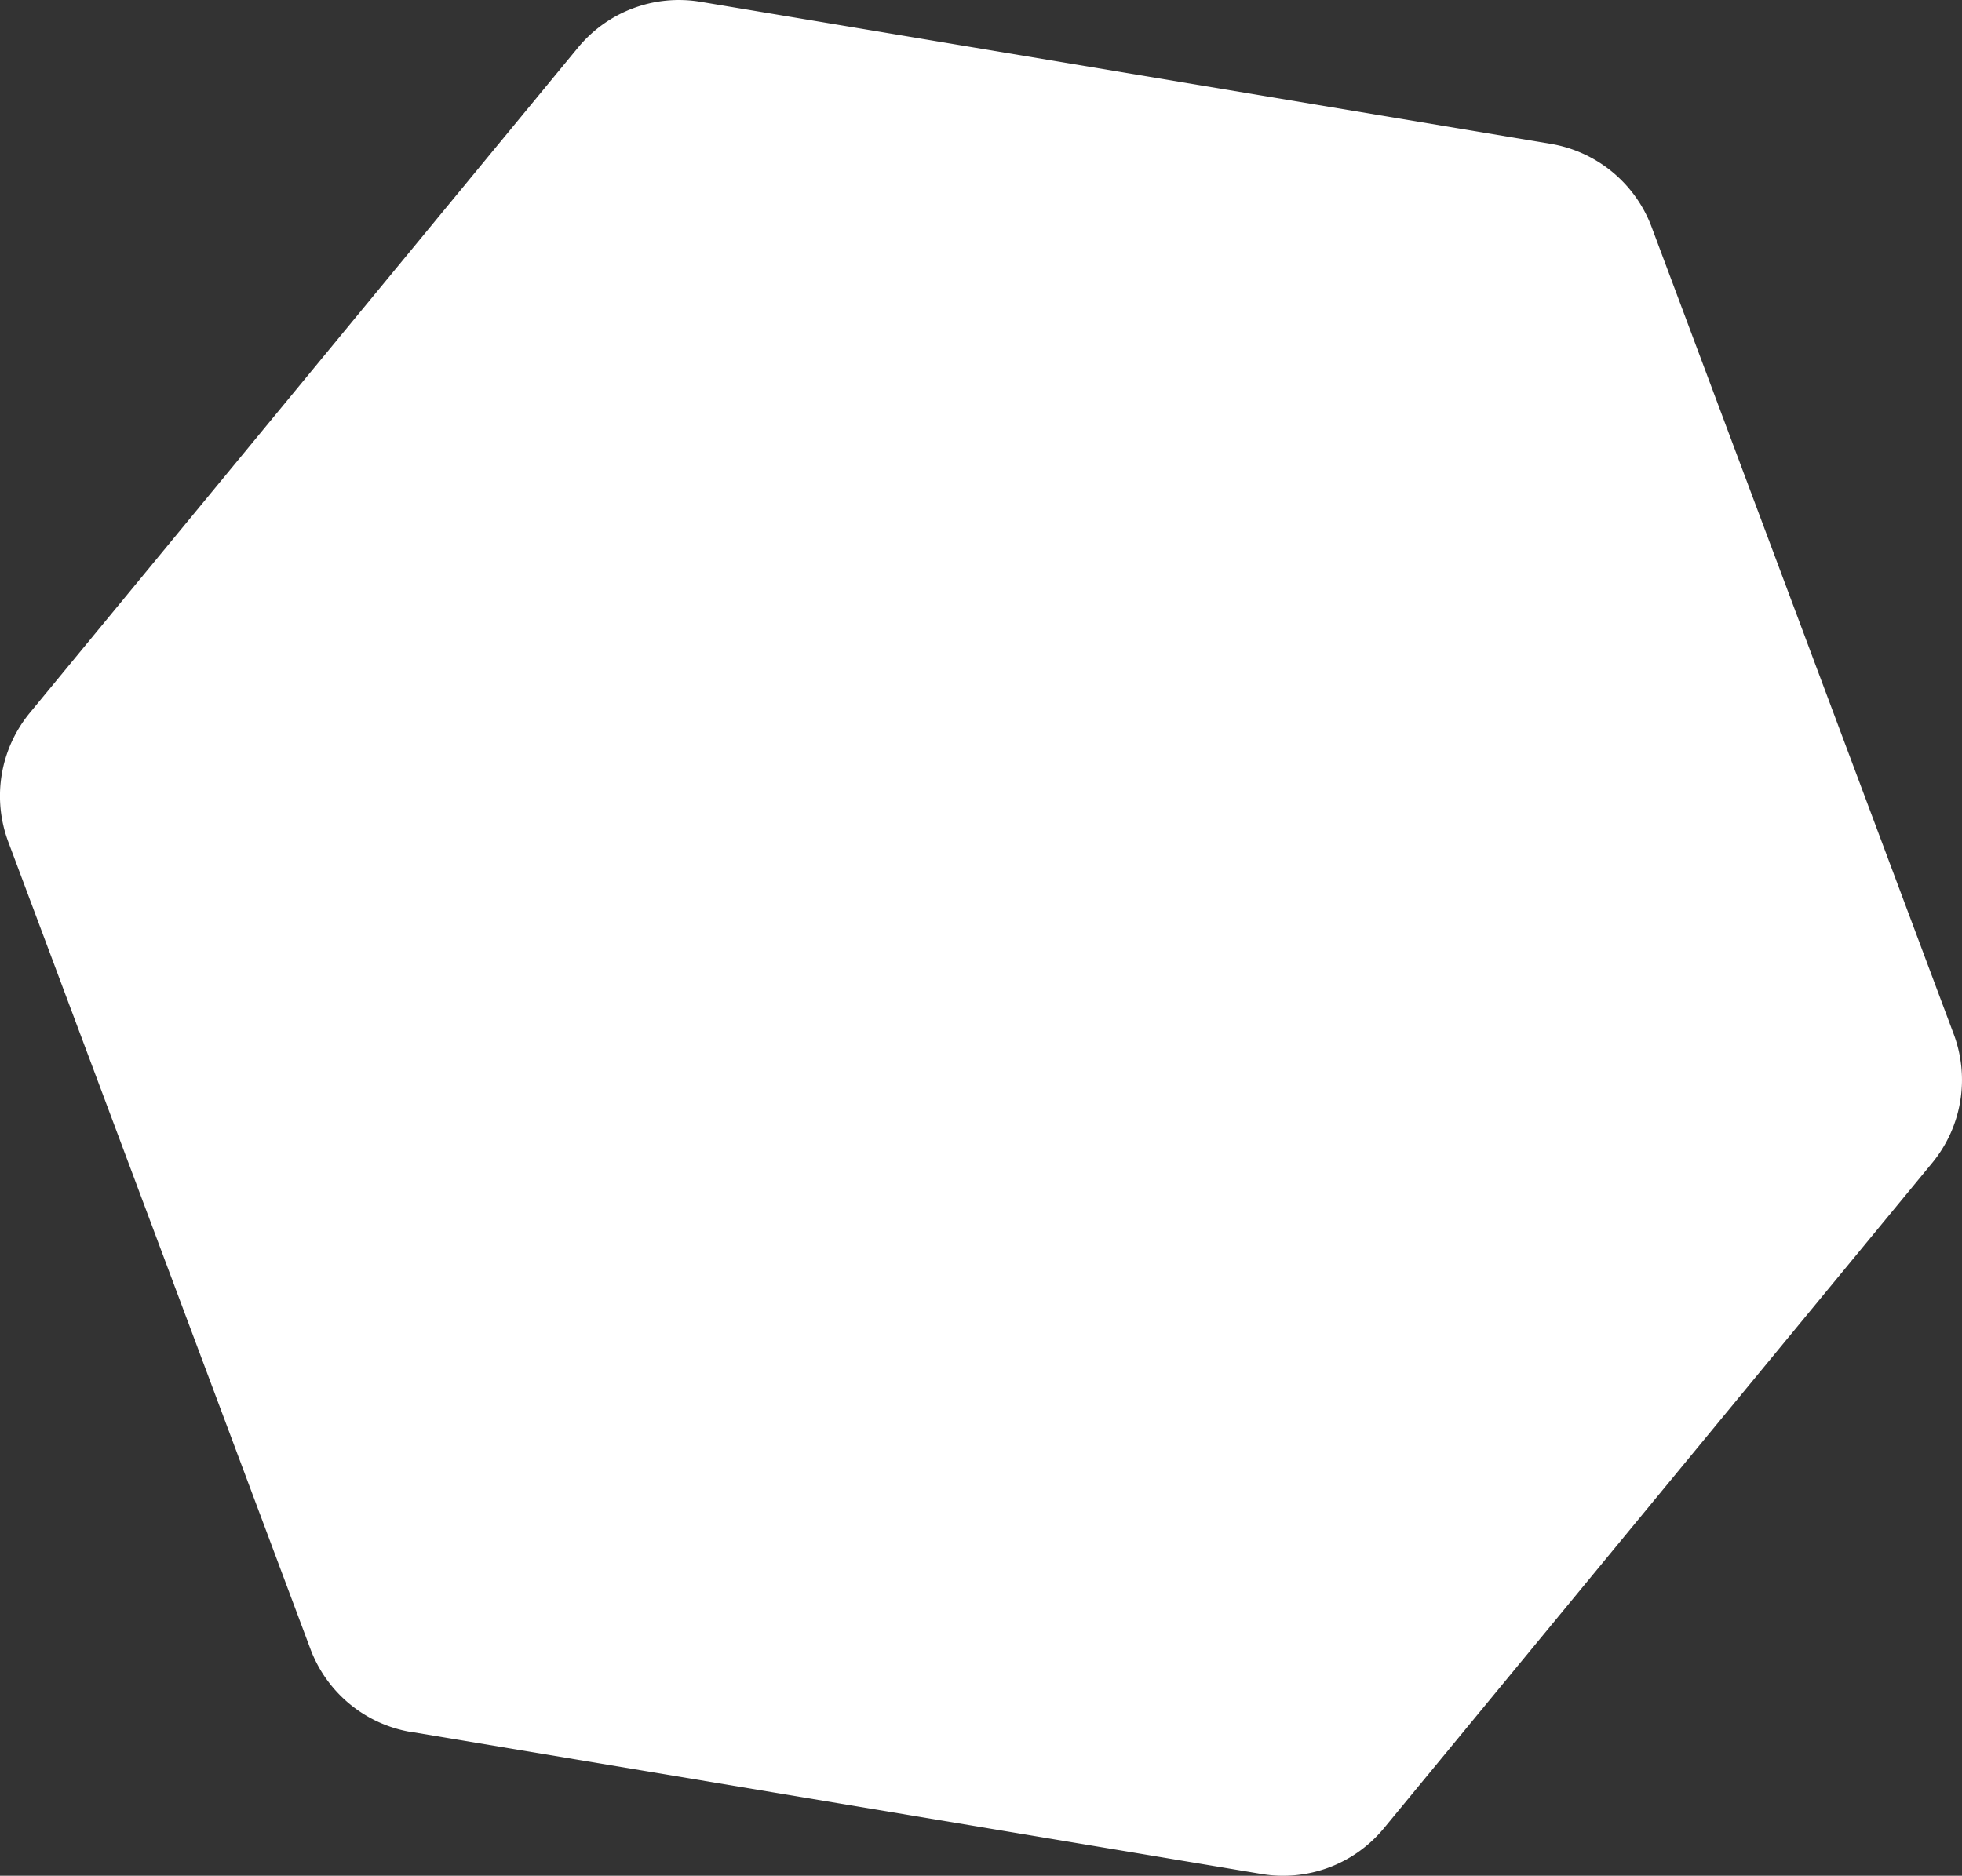
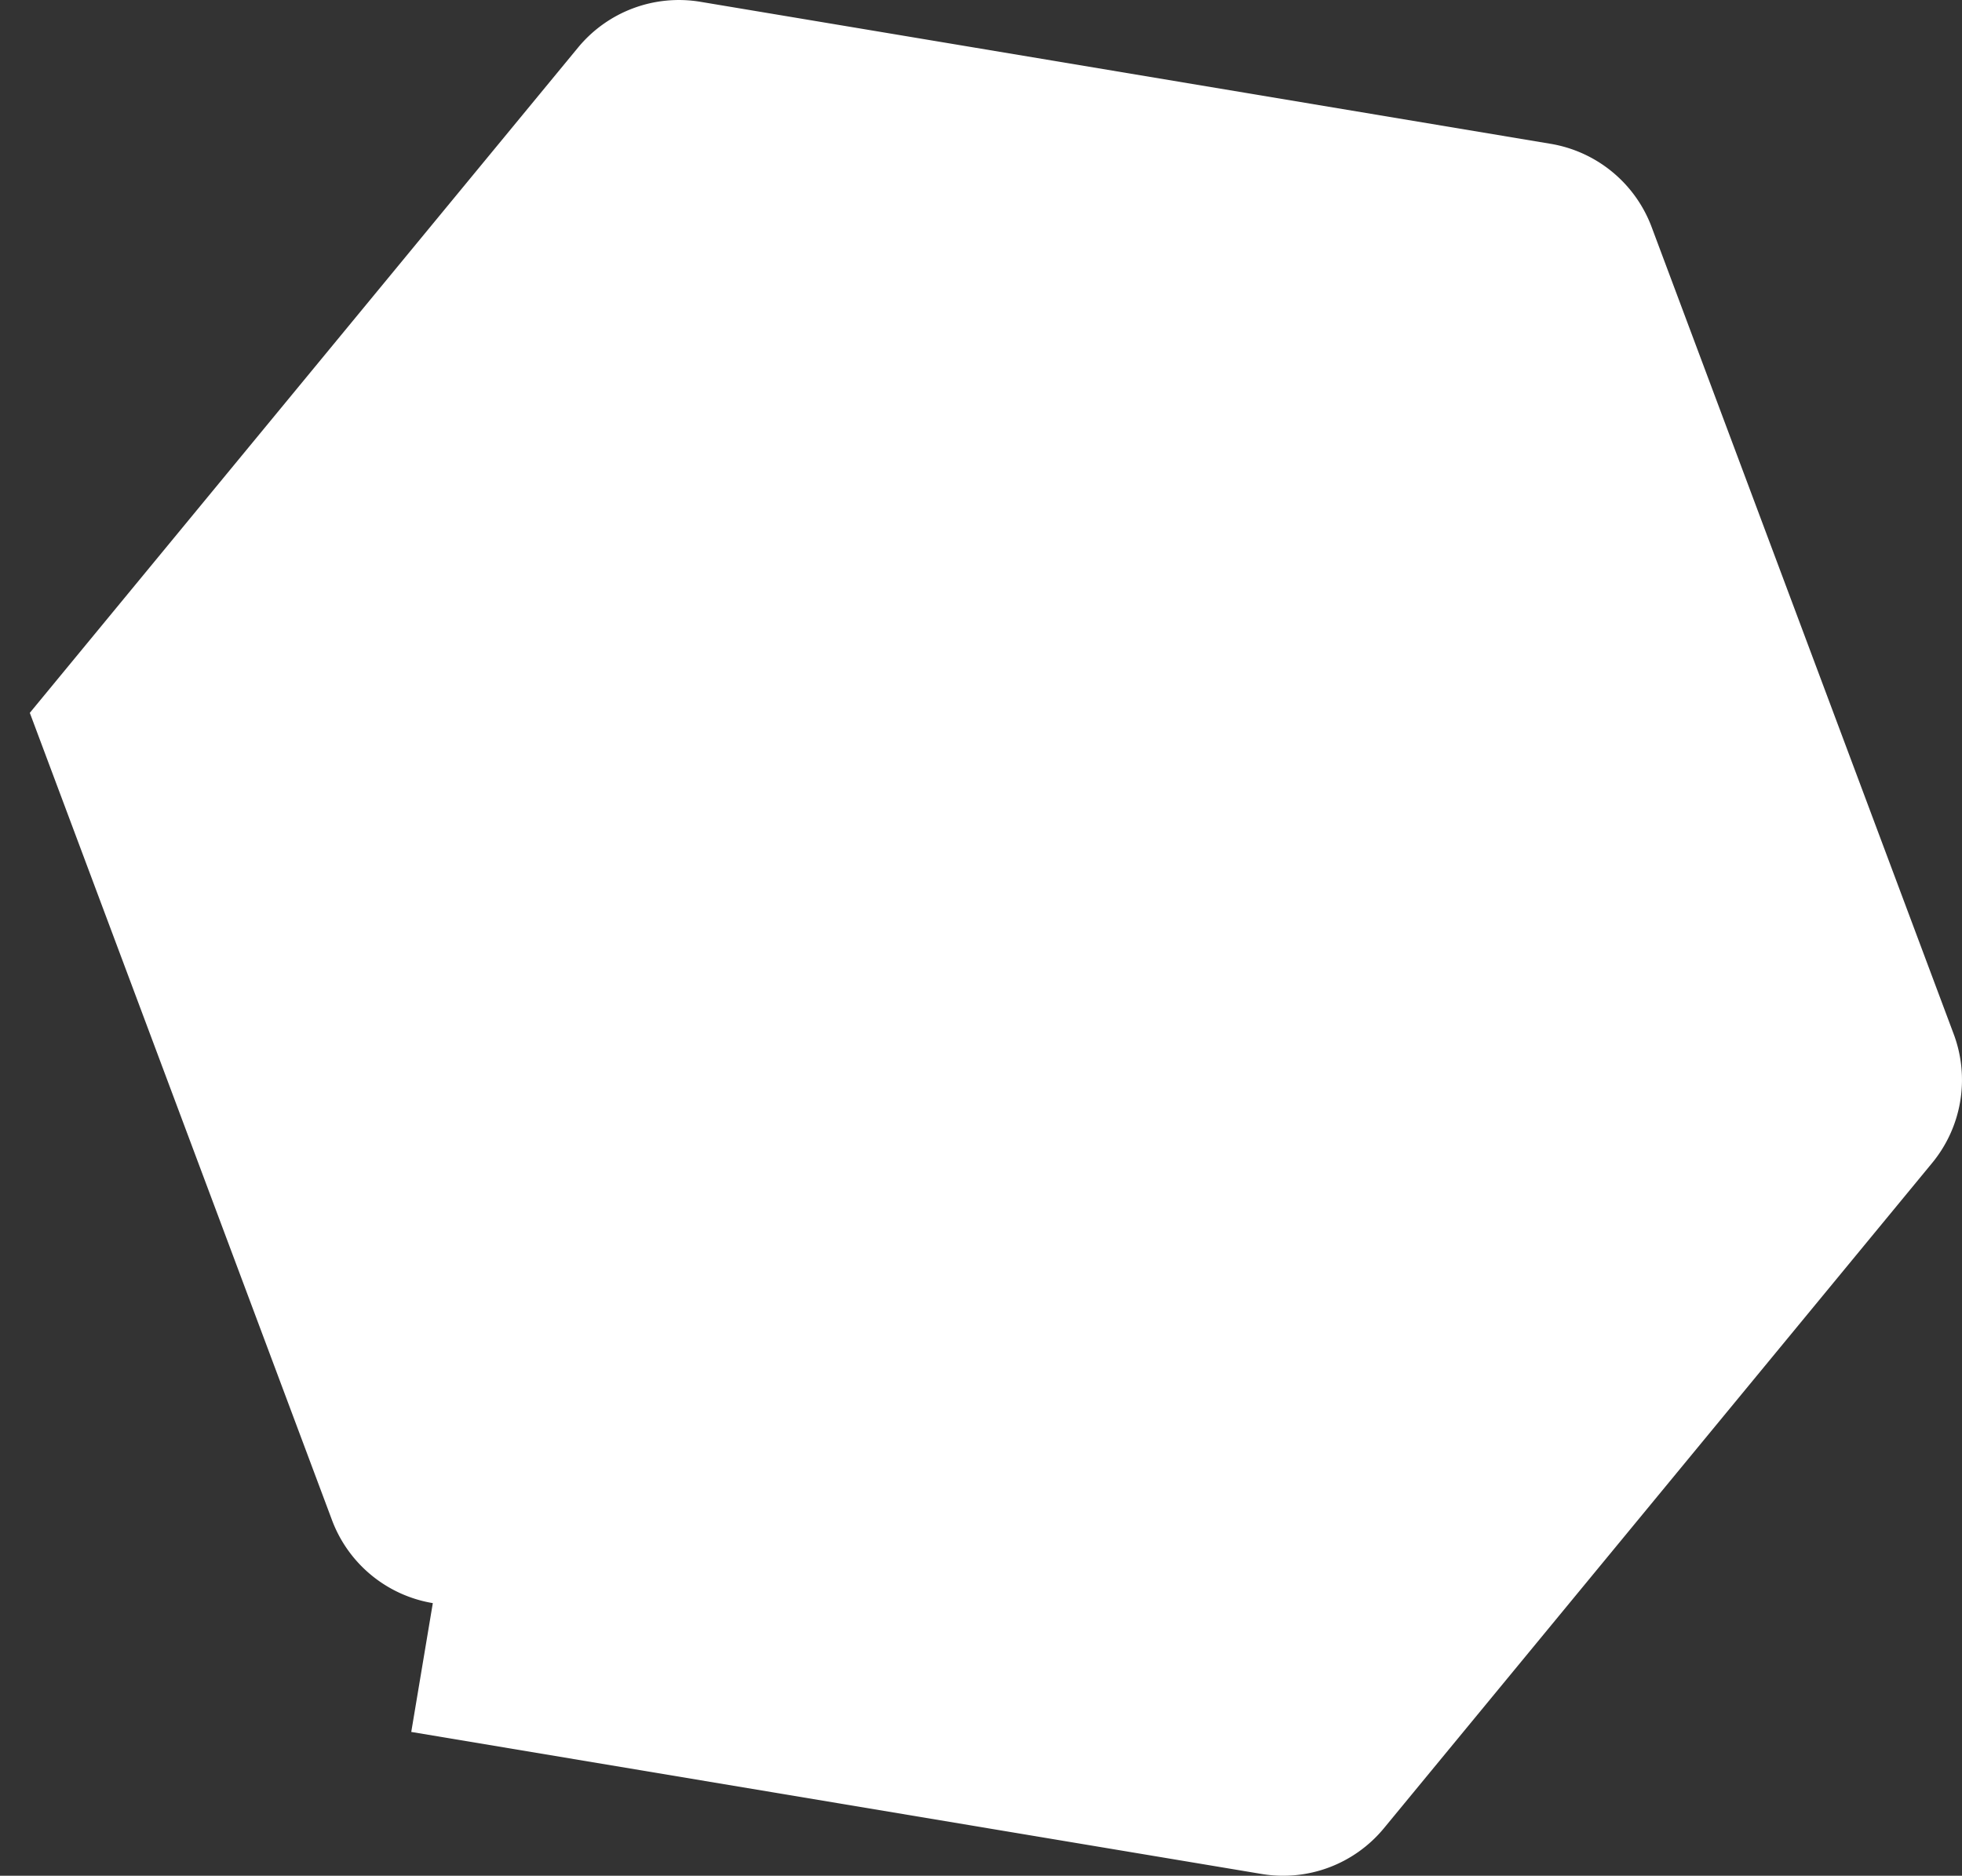
<svg xmlns="http://www.w3.org/2000/svg" id="Слой_1" data-name="Слой 1" viewBox="0 0 380.37 363.74">
  <rect x="0" y="0" width="380.37" height="363.74" fill="#333333" stroke="none" />
  <defs>
    <style>.cls-1{fill:#fff;}</style>
  </defs>
-   <path class="cls-1" d="M209.34,394.4l164.85,27.54a25.31,25.31,0,0,0,23.72-8.87l106.28-129a25.34,25.34,0,0,0,4.18-25L449.8,102.55a25.38,25.38,0,0,0-19.56-16.11L265.4,58.9a25.33,25.33,0,0,0-23.73,8.88l-106.28,129a25.35,25.35,0,0,0-4.18,25l58.58,156.53a25.32,25.32,0,0,0,19.55,16.11" transform="translate(-129.61 -58.55)" />
+   <path class="cls-1" d="M209.34,394.4l164.85,27.54a25.31,25.31,0,0,0,23.72-8.87l106.28-129a25.34,25.34,0,0,0,4.18-25L449.8,102.55a25.38,25.38,0,0,0-19.56-16.11L265.4,58.9a25.33,25.33,0,0,0-23.73,8.88l-106.28,129l58.58,156.53a25.32,25.32,0,0,0,19.55,16.11" transform="translate(-129.61 -58.55)" />
</svg>